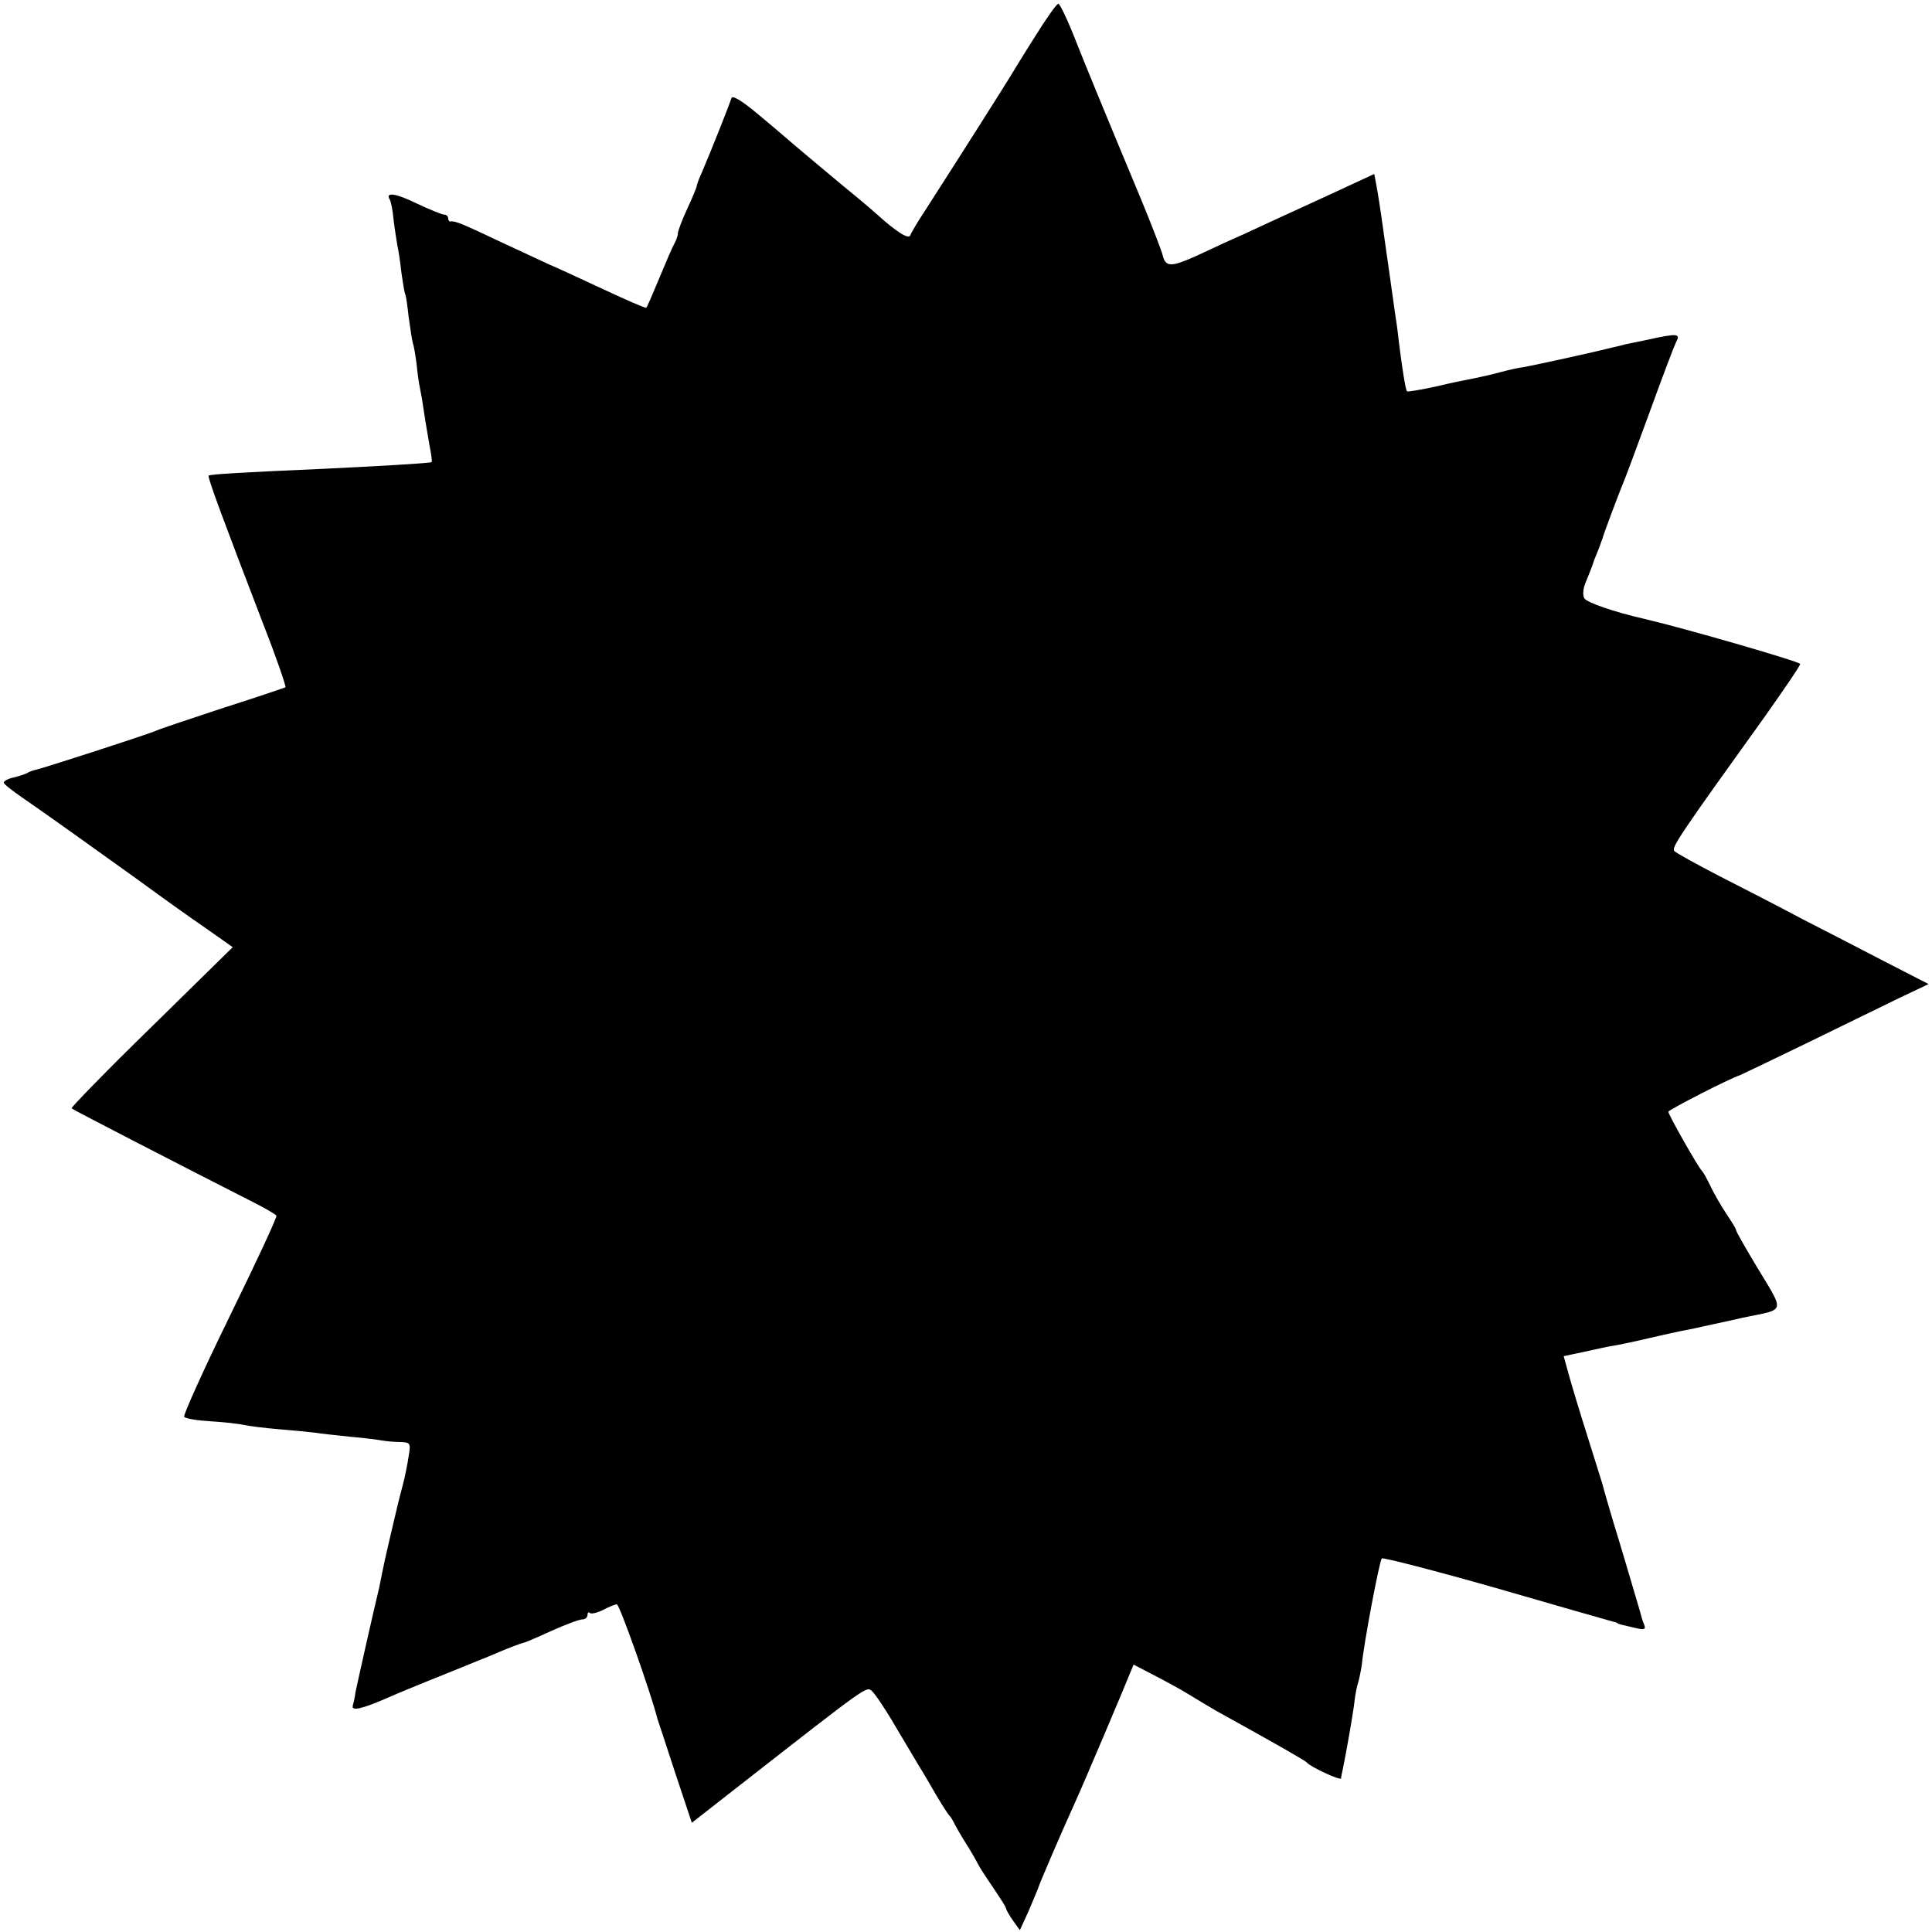
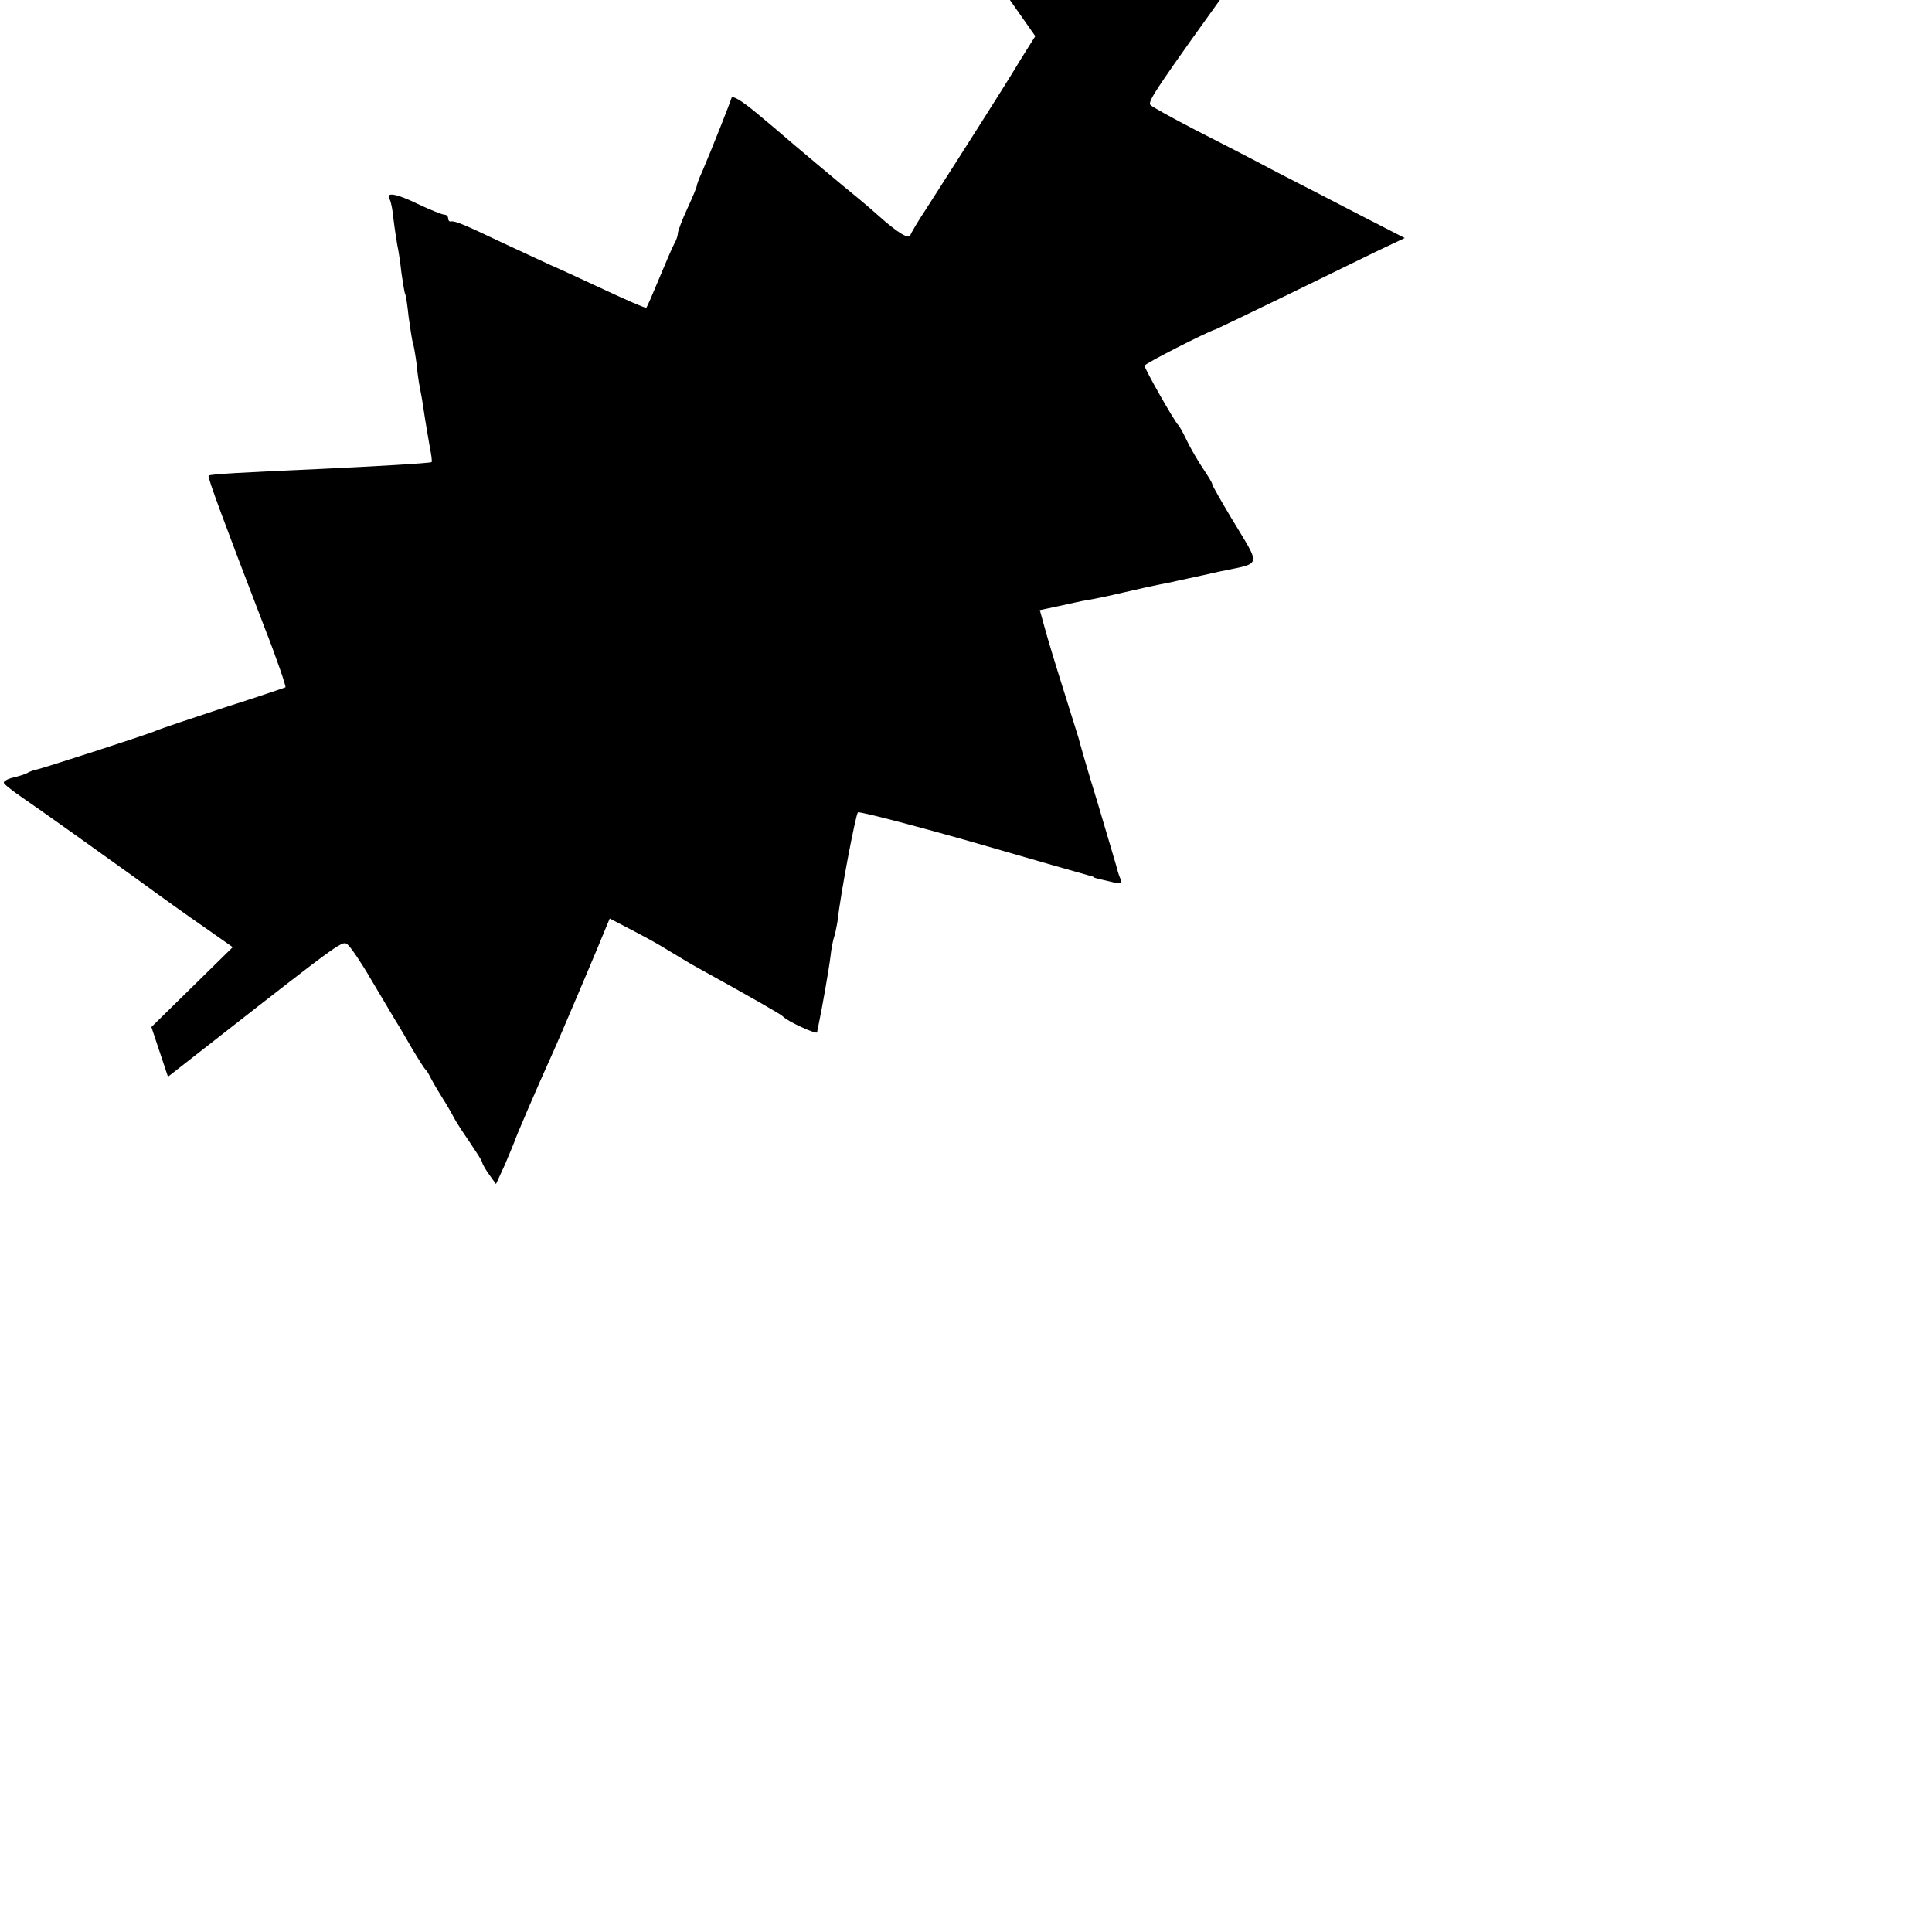
<svg xmlns="http://www.w3.org/2000/svg" version="1.0" width="513pt" height="513pt" viewBox="0 0 513 513" preserveAspectRatio="xMidYMid meet">
  <g transform="translate(0,513) scale(0.1,-0.1)" fill="#000000" stroke="none">
-     <path d="M2749 5034 c-30 -47 -58 -93 -64 -103 -15 -25 -129 -205 -226 -356 -22 -33 -40 -64 -42 -70 -4 -11 -35 8 -84 52 -17 15 -40 35 -50 43 -41 33 -198 165 -203 170 -3 3 -34 29 -70 59 -42 35 -66 49 -68 40 -4 -14 -54 -140 -78 -196 -8 -17 -14 -34 -14 -37 0 -3 -11 -30 -25 -60 -14 -30 -25 -60 -25 -65 0 -6 -4 -19 -10 -29 -5 -9 -23 -51 -40 -92 -17 -41 -32 -76 -34 -77 -2 -2 -52 20 -112 48 -60 28 -125 58 -144 66 -19 9 -75 35 -125 58 -105 50 -127 59 -138 57 -4 -1 -7 3 -7 8 0 6 -5 10 -10 10 -6 0 -38 13 -72 29 -57 28 -86 32 -73 11 3 -5 8 -29 10 -53 3 -25 8 -56 10 -68 3 -13 8 -46 11 -74 4 -27 8 -53 10 -56 2 -4 6 -31 9 -60 4 -30 9 -61 11 -69 3 -8 7 -33 10 -55 2 -22 6 -51 9 -65 3 -14 8 -43 11 -65 3 -22 10 -60 14 -85 5 -25 8 -46 6 -47 -2 -3 -163 -12 -291 -18 -203 -9 -298 -14 -301 -18 -4 -3 42 -126 148 -402 33 -84 58 -158 56 -160 -2 -1 -75 -26 -163 -54 -88 -29 -169 -56 -180 -61 -22 -10 -304 -101 -320 -104 -5 -1 -14 -4 -20 -7 -5 -4 -22 -9 -37 -13 -16 -3 -28 -10 -28 -14 0 -4 22 -21 48 -39 40 -27 232 -164 304 -216 67 -49 134 -97 192 -137 l64 -45 -216 -212 c-119 -116 -214 -214 -212 -216 4 -4 305 -159 482 -249 32 -16 59 -32 62 -36 2 -4 -54 -124 -124 -267 -70 -143 -124 -263 -121 -267 4 -5 36 -10 71 -12 36 -2 76 -7 90 -10 14 -3 54 -8 90 -11 36 -3 79 -7 95 -9 17 -3 59 -7 95 -11 36 -3 74 -8 85 -10 11 -2 33 -4 48 -4 27 -1 28 -3 22 -38 -3 -21 -10 -56 -16 -78 -6 -22 -12 -47 -14 -55 -2 -8 -11 -46 -20 -85 -9 -38 -18 -79 -20 -90 -2 -11 -6 -29 -8 -40 -13 -53 -58 -253 -63 -278 -2 -16 -6 -32 -7 -35 -5 -16 21 -11 88 18 22 10 92 39 155 64 63 26 124 50 135 55 34 15 70 28 75 29 3 0 36 14 73 31 38 17 75 31 83 31 8 0 14 5 14 12 0 6 3 9 6 5 4 -3 19 0 35 8 15 8 32 15 37 15 7 0 90 -234 108 -305 2 -5 23 -70 47 -143 l44 -132 124 97 c348 272 339 265 354 253 8 -7 36 -48 62 -93 26 -44 55 -92 63 -106 9 -14 29 -48 45 -76 16 -27 32 -52 35 -55 4 -3 9 -12 13 -20 4 -8 18 -33 32 -55 14 -22 28 -47 32 -55 4 -8 22 -36 40 -62 18 -27 34 -51 34 -55 1 -5 9 -19 19 -33 l18 -25 23 50 c12 28 23 55 25 60 2 9 63 151 99 230 22 48 135 315 145 341 l10 24 52 -27 c29 -15 70 -37 91 -50 21 -13 55 -33 75 -45 163 -90 238 -133 242 -138 10 -12 90 -49 91 -42 0 4 2 14 4 22 9 43 27 145 31 178 2 20 7 46 11 57 3 11 7 31 9 45 6 61 47 276 53 282 3 3 139 -32 301 -78 162 -47 302 -87 310 -89 8 -2 15 -4 15 -5 0 -2 14 -5 53 -14 19 -4 23 -2 17 12 -4 9 -8 24 -10 32 -2 8 -25 84 -50 169 -26 84 -48 161 -50 170 -3 9 -21 68 -41 131 -20 63 -42 136 -49 162 l-13 47 52 11 c28 6 62 14 76 16 14 2 57 11 95 20 39 9 79 18 90 20 11 2 29 6 40 8 11 3 66 14 122 27 118 25 114 8 32 145 -27 45 -49 84 -49 87 0 4 -12 23 -26 44 -14 21 -33 54 -42 73 -9 19 -19 37 -22 40 -9 7 -90 150 -90 158 0 5 164 89 190 97 3 1 82 39 175 84 94 46 205 100 248 121 l78 37 -113 58 c-62 32 -162 84 -223 115 -60 32 -159 83 -220 114 -60 31 -114 61 -119 66 -9 9 13 41 242 360 50 71 92 132 92 137 0 6 -304 94 -415 120 -79 18 -151 43 -158 54 -5 8 -4 26 4 44 7 17 13 32 14 35 1 3 5 13 8 23 4 9 10 25 14 35 3 9 7 19 8 22 2 10 46 126 54 145 5 11 37 97 71 190 34 94 66 178 71 188 12 21 1 22 -71 6 -29 -6 -57 -12 -63 -13 -7 -2 -23 -6 -37 -9 -68 -17 -217 -49 -235 -52 -11 -1 -38 -7 -60 -13 -22 -6 -53 -13 -68 -16 -15 -3 -62 -12 -103 -22 -41 -9 -77 -15 -78 -13 -4 4 -13 62 -22 134 -2 22 -7 56 -10 75 -6 45 -22 154 -29 205 -10 73 -16 110 -21 137 l-5 26 -147 -68 c-81 -37 -172 -79 -202 -93 -30 -13 -84 -38 -120 -55 -71 -32 -85 -32 -93 1 -3 12 -28 77 -56 145 -93 223 -152 366 -183 445 -17 42 -34 77 -38 77 -4 0 -32 -39 -61 -86z" />
+     <path d="M2749 5034 c-30 -47 -58 -93 -64 -103 -15 -25 -129 -205 -226 -356 -22 -33 -40 -64 -42 -70 -4 -11 -35 8 -84 52 -17 15 -40 35 -50 43 -41 33 -198 165 -203 170 -3 3 -34 29 -70 59 -42 35 -66 49 -68 40 -4 -14 -54 -140 -78 -196 -8 -17 -14 -34 -14 -37 0 -3 -11 -30 -25 -60 -14 -30 -25 -60 -25 -65 0 -6 -4 -19 -10 -29 -5 -9 -23 -51 -40 -92 -17 -41 -32 -76 -34 -77 -2 -2 -52 20 -112 48 -60 28 -125 58 -144 66 -19 9 -75 35 -125 58 -105 50 -127 59 -138 57 -4 -1 -7 3 -7 8 0 6 -5 10 -10 10 -6 0 -38 13 -72 29 -57 28 -86 32 -73 11 3 -5 8 -29 10 -53 3 -25 8 -56 10 -68 3 -13 8 -46 11 -74 4 -27 8 -53 10 -56 2 -4 6 -31 9 -60 4 -30 9 -61 11 -69 3 -8 7 -33 10 -55 2 -22 6 -51 9 -65 3 -14 8 -43 11 -65 3 -22 10 -60 14 -85 5 -25 8 -46 6 -47 -2 -3 -163 -12 -291 -18 -203 -9 -298 -14 -301 -18 -4 -3 42 -126 148 -402 33 -84 58 -158 56 -160 -2 -1 -75 -26 -163 -54 -88 -29 -169 -56 -180 -61 -22 -10 -304 -101 -320 -104 -5 -1 -14 -4 -20 -7 -5 -4 -22 -9 -37 -13 -16 -3 -28 -10 -28 -14 0 -4 22 -21 48 -39 40 -27 232 -164 304 -216 67 -49 134 -97 192 -137 l64 -45 -216 -212 l44 -132 124 97 c348 272 339 265 354 253 8 -7 36 -48 62 -93 26 -44 55 -92 63 -106 9 -14 29 -48 45 -76 16 -27 32 -52 35 -55 4 -3 9 -12 13 -20 4 -8 18 -33 32 -55 14 -22 28 -47 32 -55 4 -8 22 -36 40 -62 18 -27 34 -51 34 -55 1 -5 9 -19 19 -33 l18 -25 23 50 c12 28 23 55 25 60 2 9 63 151 99 230 22 48 135 315 145 341 l10 24 52 -27 c29 -15 70 -37 91 -50 21 -13 55 -33 75 -45 163 -90 238 -133 242 -138 10 -12 90 -49 91 -42 0 4 2 14 4 22 9 43 27 145 31 178 2 20 7 46 11 57 3 11 7 31 9 45 6 61 47 276 53 282 3 3 139 -32 301 -78 162 -47 302 -87 310 -89 8 -2 15 -4 15 -5 0 -2 14 -5 53 -14 19 -4 23 -2 17 12 -4 9 -8 24 -10 32 -2 8 -25 84 -50 169 -26 84 -48 161 -50 170 -3 9 -21 68 -41 131 -20 63 -42 136 -49 162 l-13 47 52 11 c28 6 62 14 76 16 14 2 57 11 95 20 39 9 79 18 90 20 11 2 29 6 40 8 11 3 66 14 122 27 118 25 114 8 32 145 -27 45 -49 84 -49 87 0 4 -12 23 -26 44 -14 21 -33 54 -42 73 -9 19 -19 37 -22 40 -9 7 -90 150 -90 158 0 5 164 89 190 97 3 1 82 39 175 84 94 46 205 100 248 121 l78 37 -113 58 c-62 32 -162 84 -223 115 -60 32 -159 83 -220 114 -60 31 -114 61 -119 66 -9 9 13 41 242 360 50 71 92 132 92 137 0 6 -304 94 -415 120 -79 18 -151 43 -158 54 -5 8 -4 26 4 44 7 17 13 32 14 35 1 3 5 13 8 23 4 9 10 25 14 35 3 9 7 19 8 22 2 10 46 126 54 145 5 11 37 97 71 190 34 94 66 178 71 188 12 21 1 22 -71 6 -29 -6 -57 -12 -63 -13 -7 -2 -23 -6 -37 -9 -68 -17 -217 -49 -235 -52 -11 -1 -38 -7 -60 -13 -22 -6 -53 -13 -68 -16 -15 -3 -62 -12 -103 -22 -41 -9 -77 -15 -78 -13 -4 4 -13 62 -22 134 -2 22 -7 56 -10 75 -6 45 -22 154 -29 205 -10 73 -16 110 -21 137 l-5 26 -147 -68 c-81 -37 -172 -79 -202 -93 -30 -13 -84 -38 -120 -55 -71 -32 -85 -32 -93 1 -3 12 -28 77 -56 145 -93 223 -152 366 -183 445 -17 42 -34 77 -38 77 -4 0 -32 -39 -61 -86z" />
  </g>
</svg>